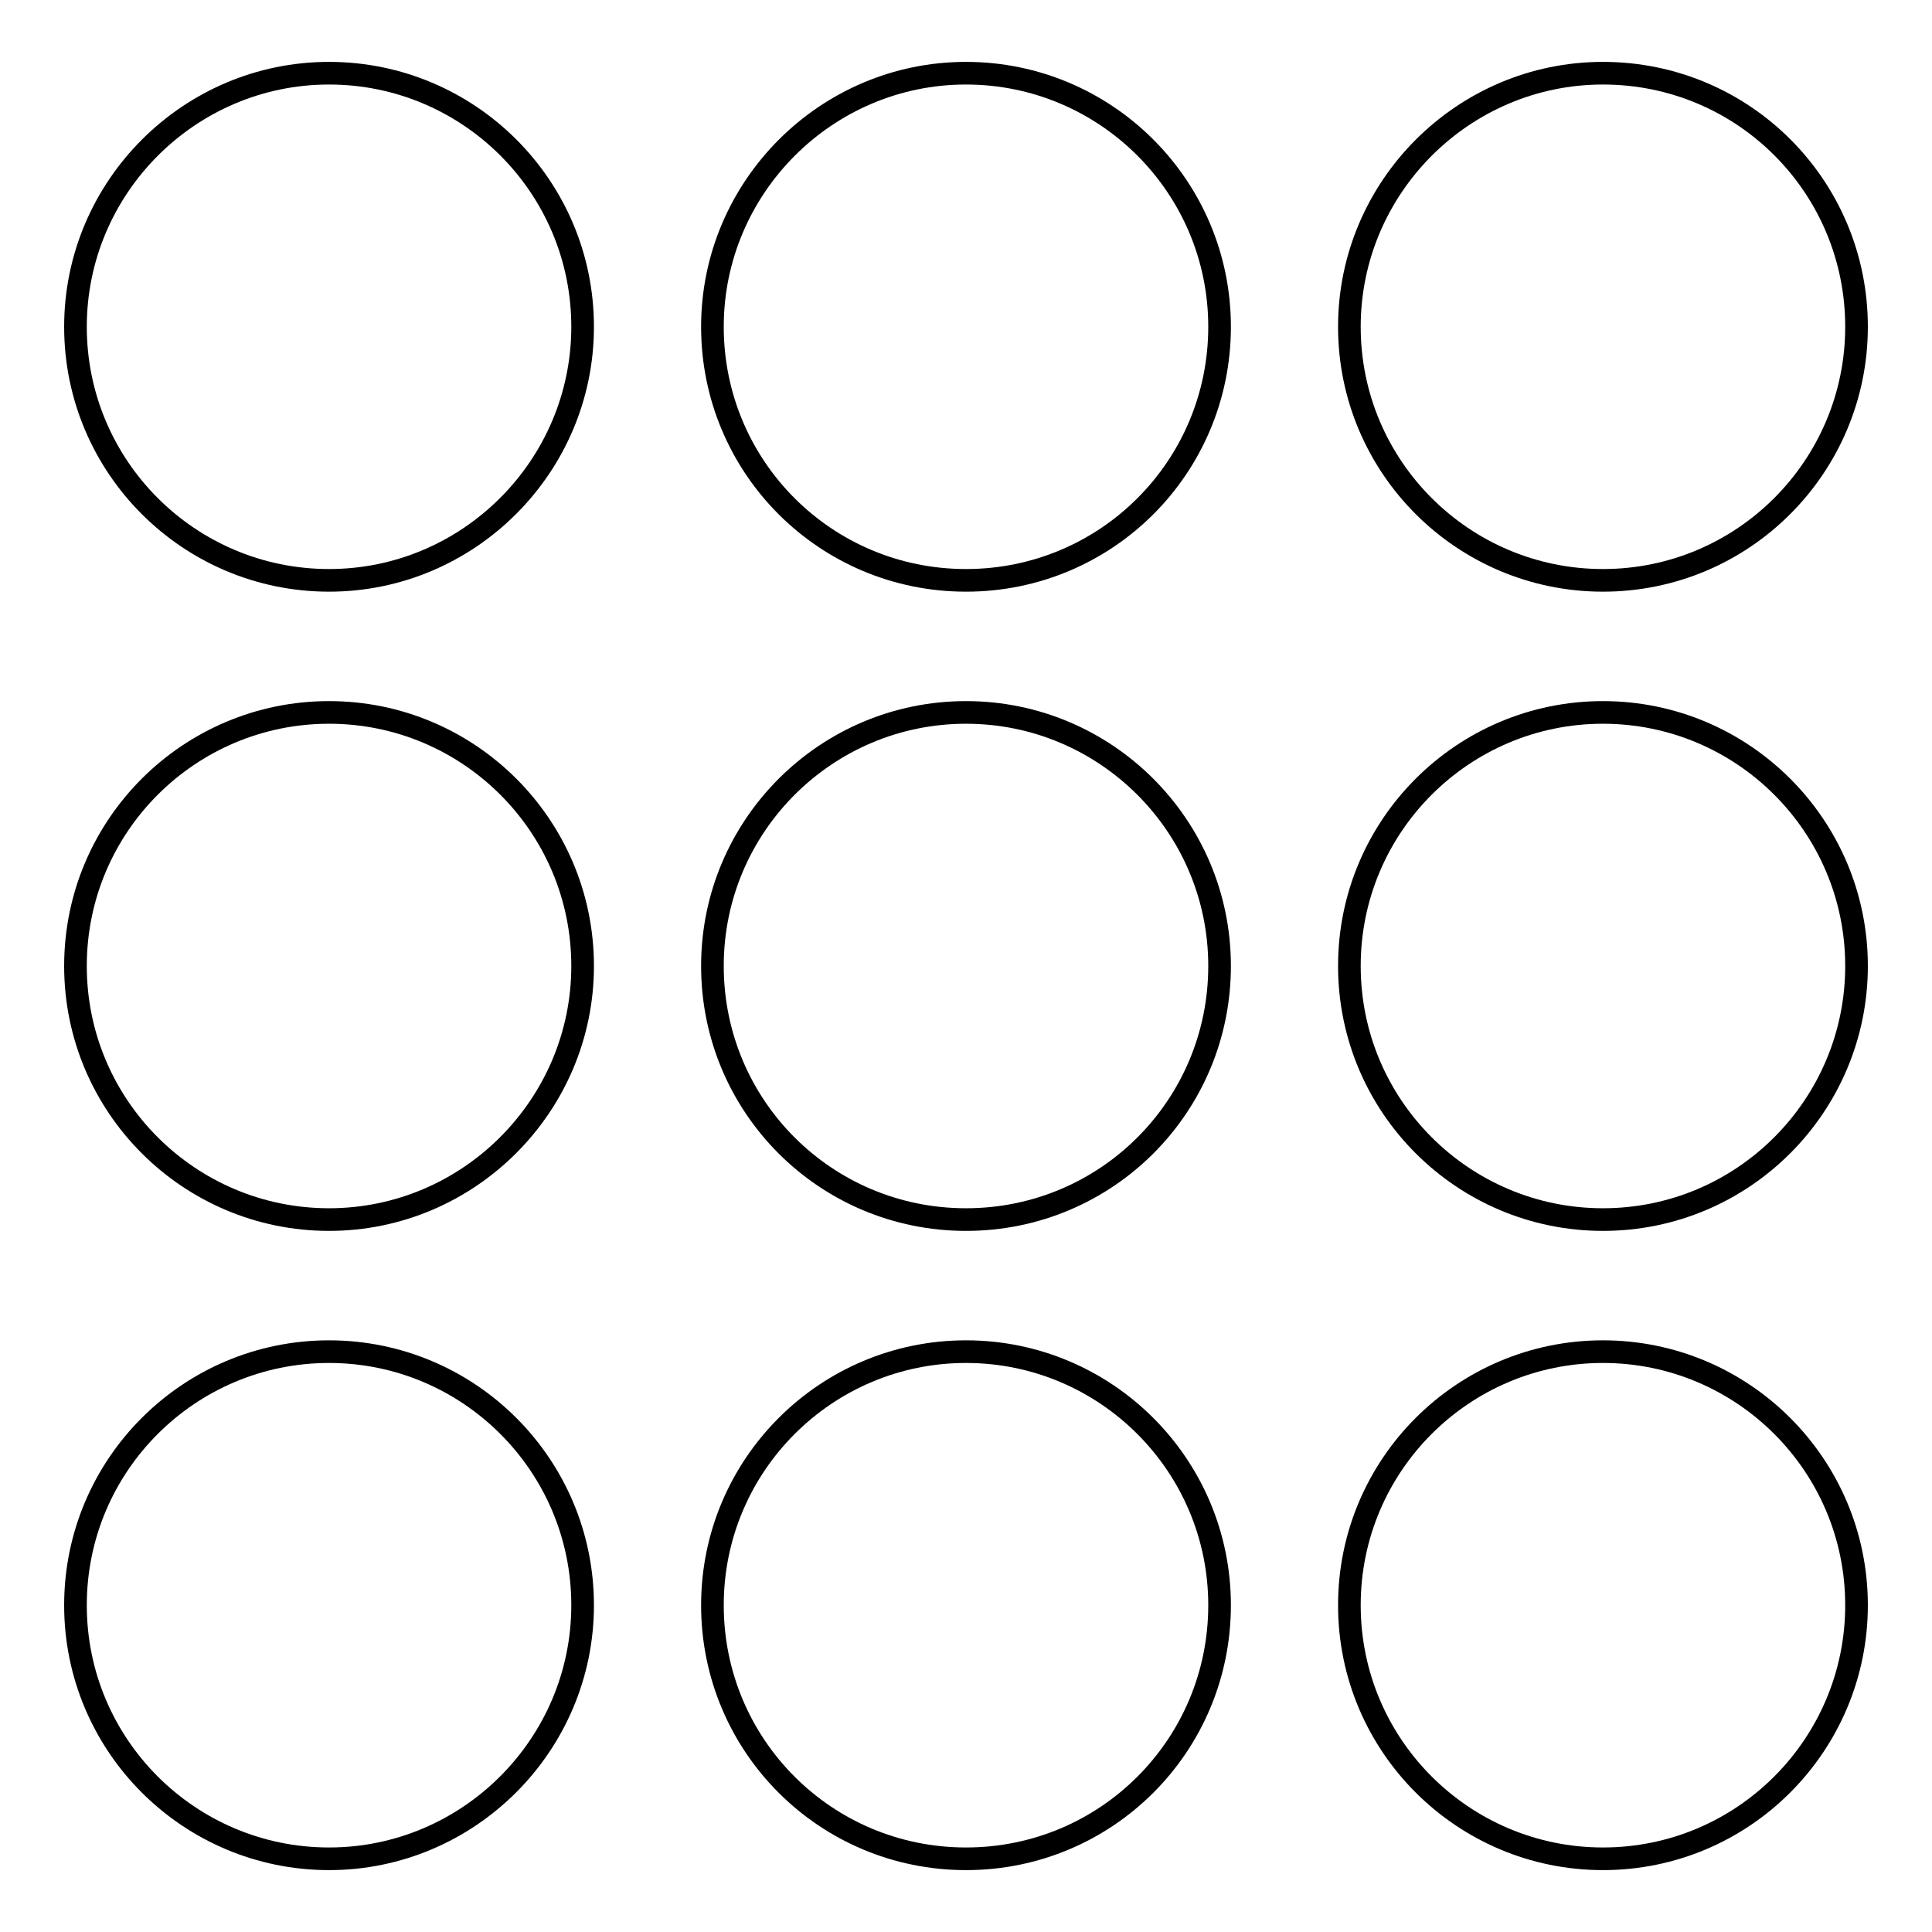
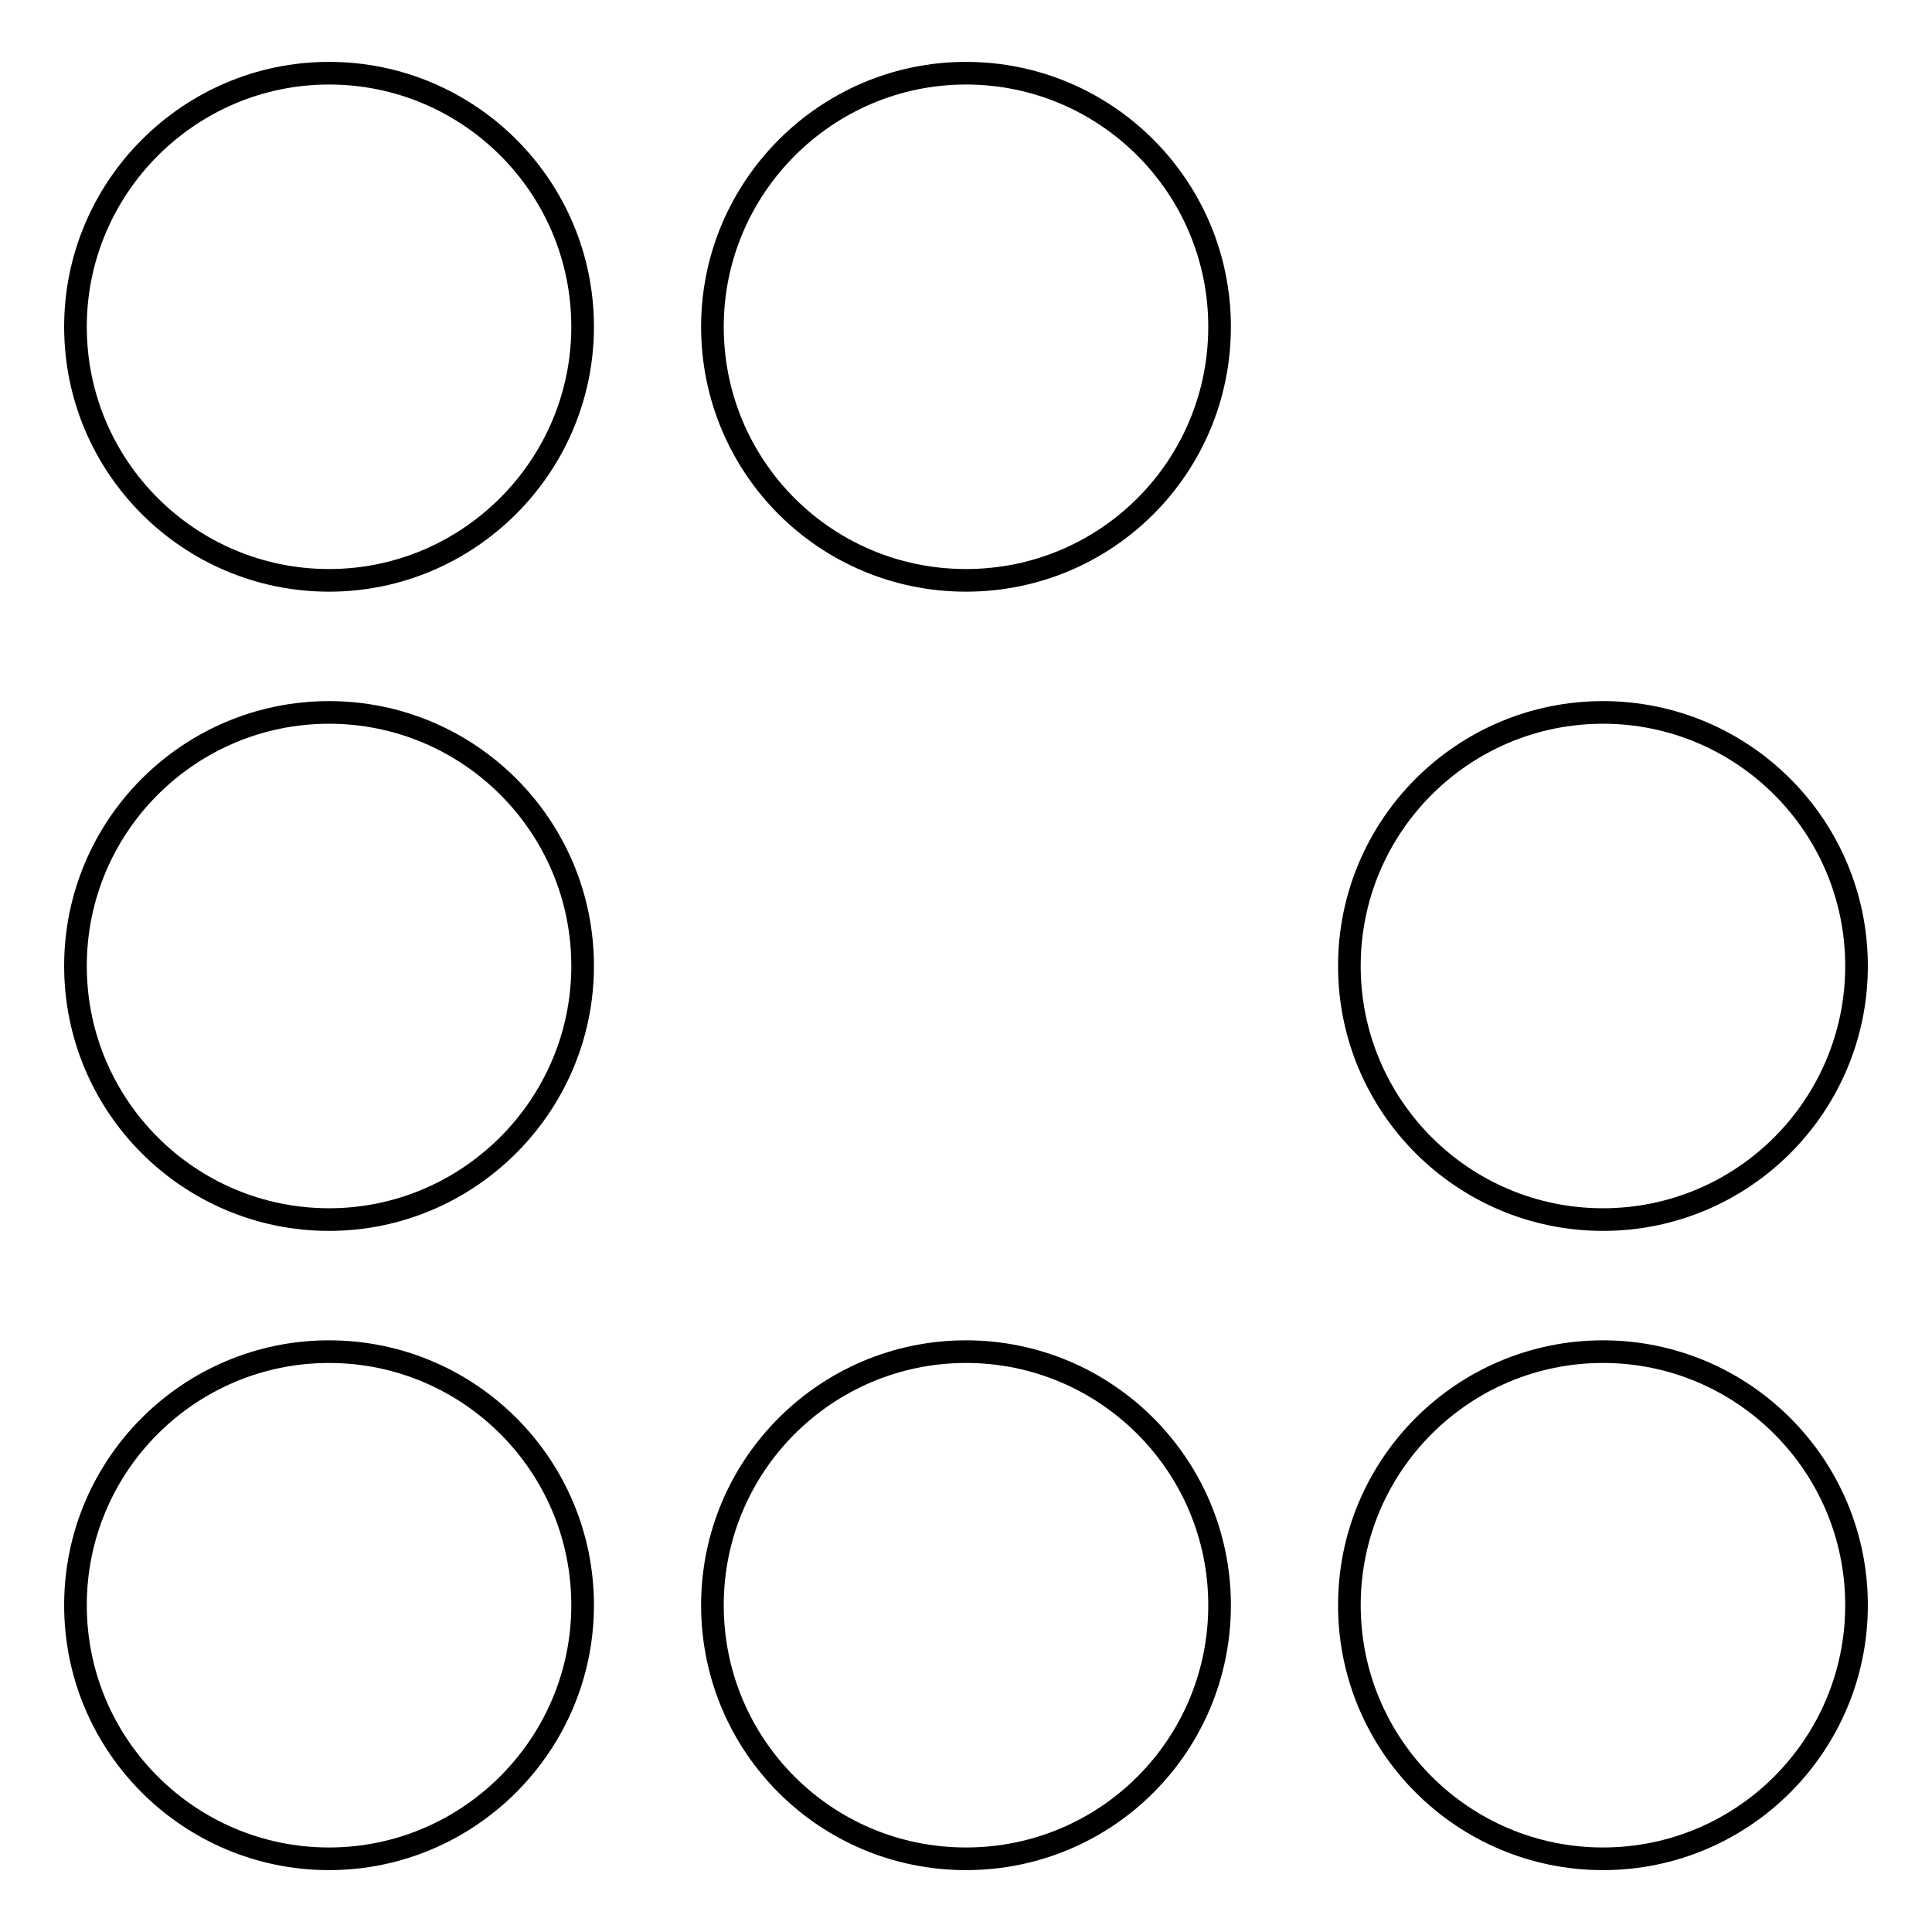
<svg xmlns="http://www.w3.org/2000/svg" version="1.1" x="0px" y="0px" viewBox="0 0 256 256" enable-background="new 0 0 256 256" xml:space="preserve">
  <g>
    <g>
      <path stroke-width="3" fill-opacity="0" stroke="#000000" d="M10,43.3c0,18.6,15.1,33.6,33.6,33.6c18.5,0,33.6-15.1,33.6-33.6c0-18.6-15.1-33.6-33.6-33.6C25.1,9.7,10,24.8,10,43.3C10,43.3,10,43.3,10,43.3L10,43.3z" />
      <path stroke-width="3" fill-opacity="0" stroke="#000000" d="M94.4,43.3c0,18.6,15,33.6,33.6,33.6c18.6,0,33.6-15,33.6-33.6v0c0-18.6-15.1-33.6-33.6-33.6C109.5,9.7,94.4,24.8,94.4,43.3C94.4,43.3,94.4,43.3,94.4,43.3L94.4,43.3z" />
-       <path stroke-width="3" fill-opacity="0" stroke="#000000" d="M178.8,43.3c0,18.6,15.1,33.6,33.6,33.6c18.6,0,33.6-15.1,33.6-33.6l0,0c0-18.6-15-33.6-33.6-33.6C193.9,9.7,178.8,24.8,178.8,43.3C178.8,43.3,178.8,43.3,178.8,43.3z" />
      <path stroke-width="3" fill-opacity="0" stroke="#000000" d="M10,128c0,18.6,15.1,33.6,33.6,33.6c18.5,0,33.6-15.1,33.6-33.6c0-18.6-15.1-33.6-33.6-33.6C25.1,94.4,10,109.4,10,128L10,128L10,128z" />
-       <path stroke-width="3" fill-opacity="0" stroke="#000000" d="M94.4,128c0,18.6,15,33.6,33.6,33.6c18.6,0,33.6-15,33.6-33.6v0c0-18.6-15.1-33.6-33.6-33.6C109.5,94.4,94.4,109.4,94.4,128L94.4,128L94.4,128z" />
      <path stroke-width="3" fill-opacity="0" stroke="#000000" d="M178.8,128c0,18.6,15.1,33.6,33.6,33.6c18.6,0,33.6-15.1,33.6-33.6l0,0c0-18.6-15.1-33.6-33.6-33.6C193.9,94.4,178.8,109.4,178.8,128L178.8,128z" />
-       <path stroke-width="3" fill-opacity="0" stroke="#000000" d="M10,212.7c0,18.6,15.1,33.6,33.6,33.6c18.5,0,33.6-15.1,33.6-33.6c0-18.6-15.1-33.6-33.6-33.6C25.1,179.1,10,194.1,10,212.7L10,212.7L10,212.7z" />
+       <path stroke-width="3" fill-opacity="0" stroke="#000000" d="M10,212.7c0,18.6,15.1,33.6,33.6,33.6c18.5,0,33.6-15.1,33.6-33.6c0-18.6-15.1-33.6-33.6-33.6C25.1,179.1,10,194.1,10,212.7L10,212.7L10,212.7" />
      <path stroke-width="3" fill-opacity="0" stroke="#000000" d="M94.4,212.7c0,18.6,15,33.6,33.6,33.6c18.6,0,33.6-15,33.6-33.6v0c0-18.6-15.1-33.6-33.6-33.6C109.5,179.1,94.4,194.1,94.4,212.7L94.4,212.7L94.4,212.7z" />
      <path stroke-width="3" fill-opacity="0" stroke="#000000" d="M178.8,212.7c0,18.6,15.1,33.6,33.6,33.6c18.6,0,33.6-15.1,33.6-33.6l0,0c0-18.6-15.1-33.6-33.6-33.6C193.9,179.1,178.8,194.1,178.8,212.7L178.8,212.7z" />
    </g>
  </g>
</svg>